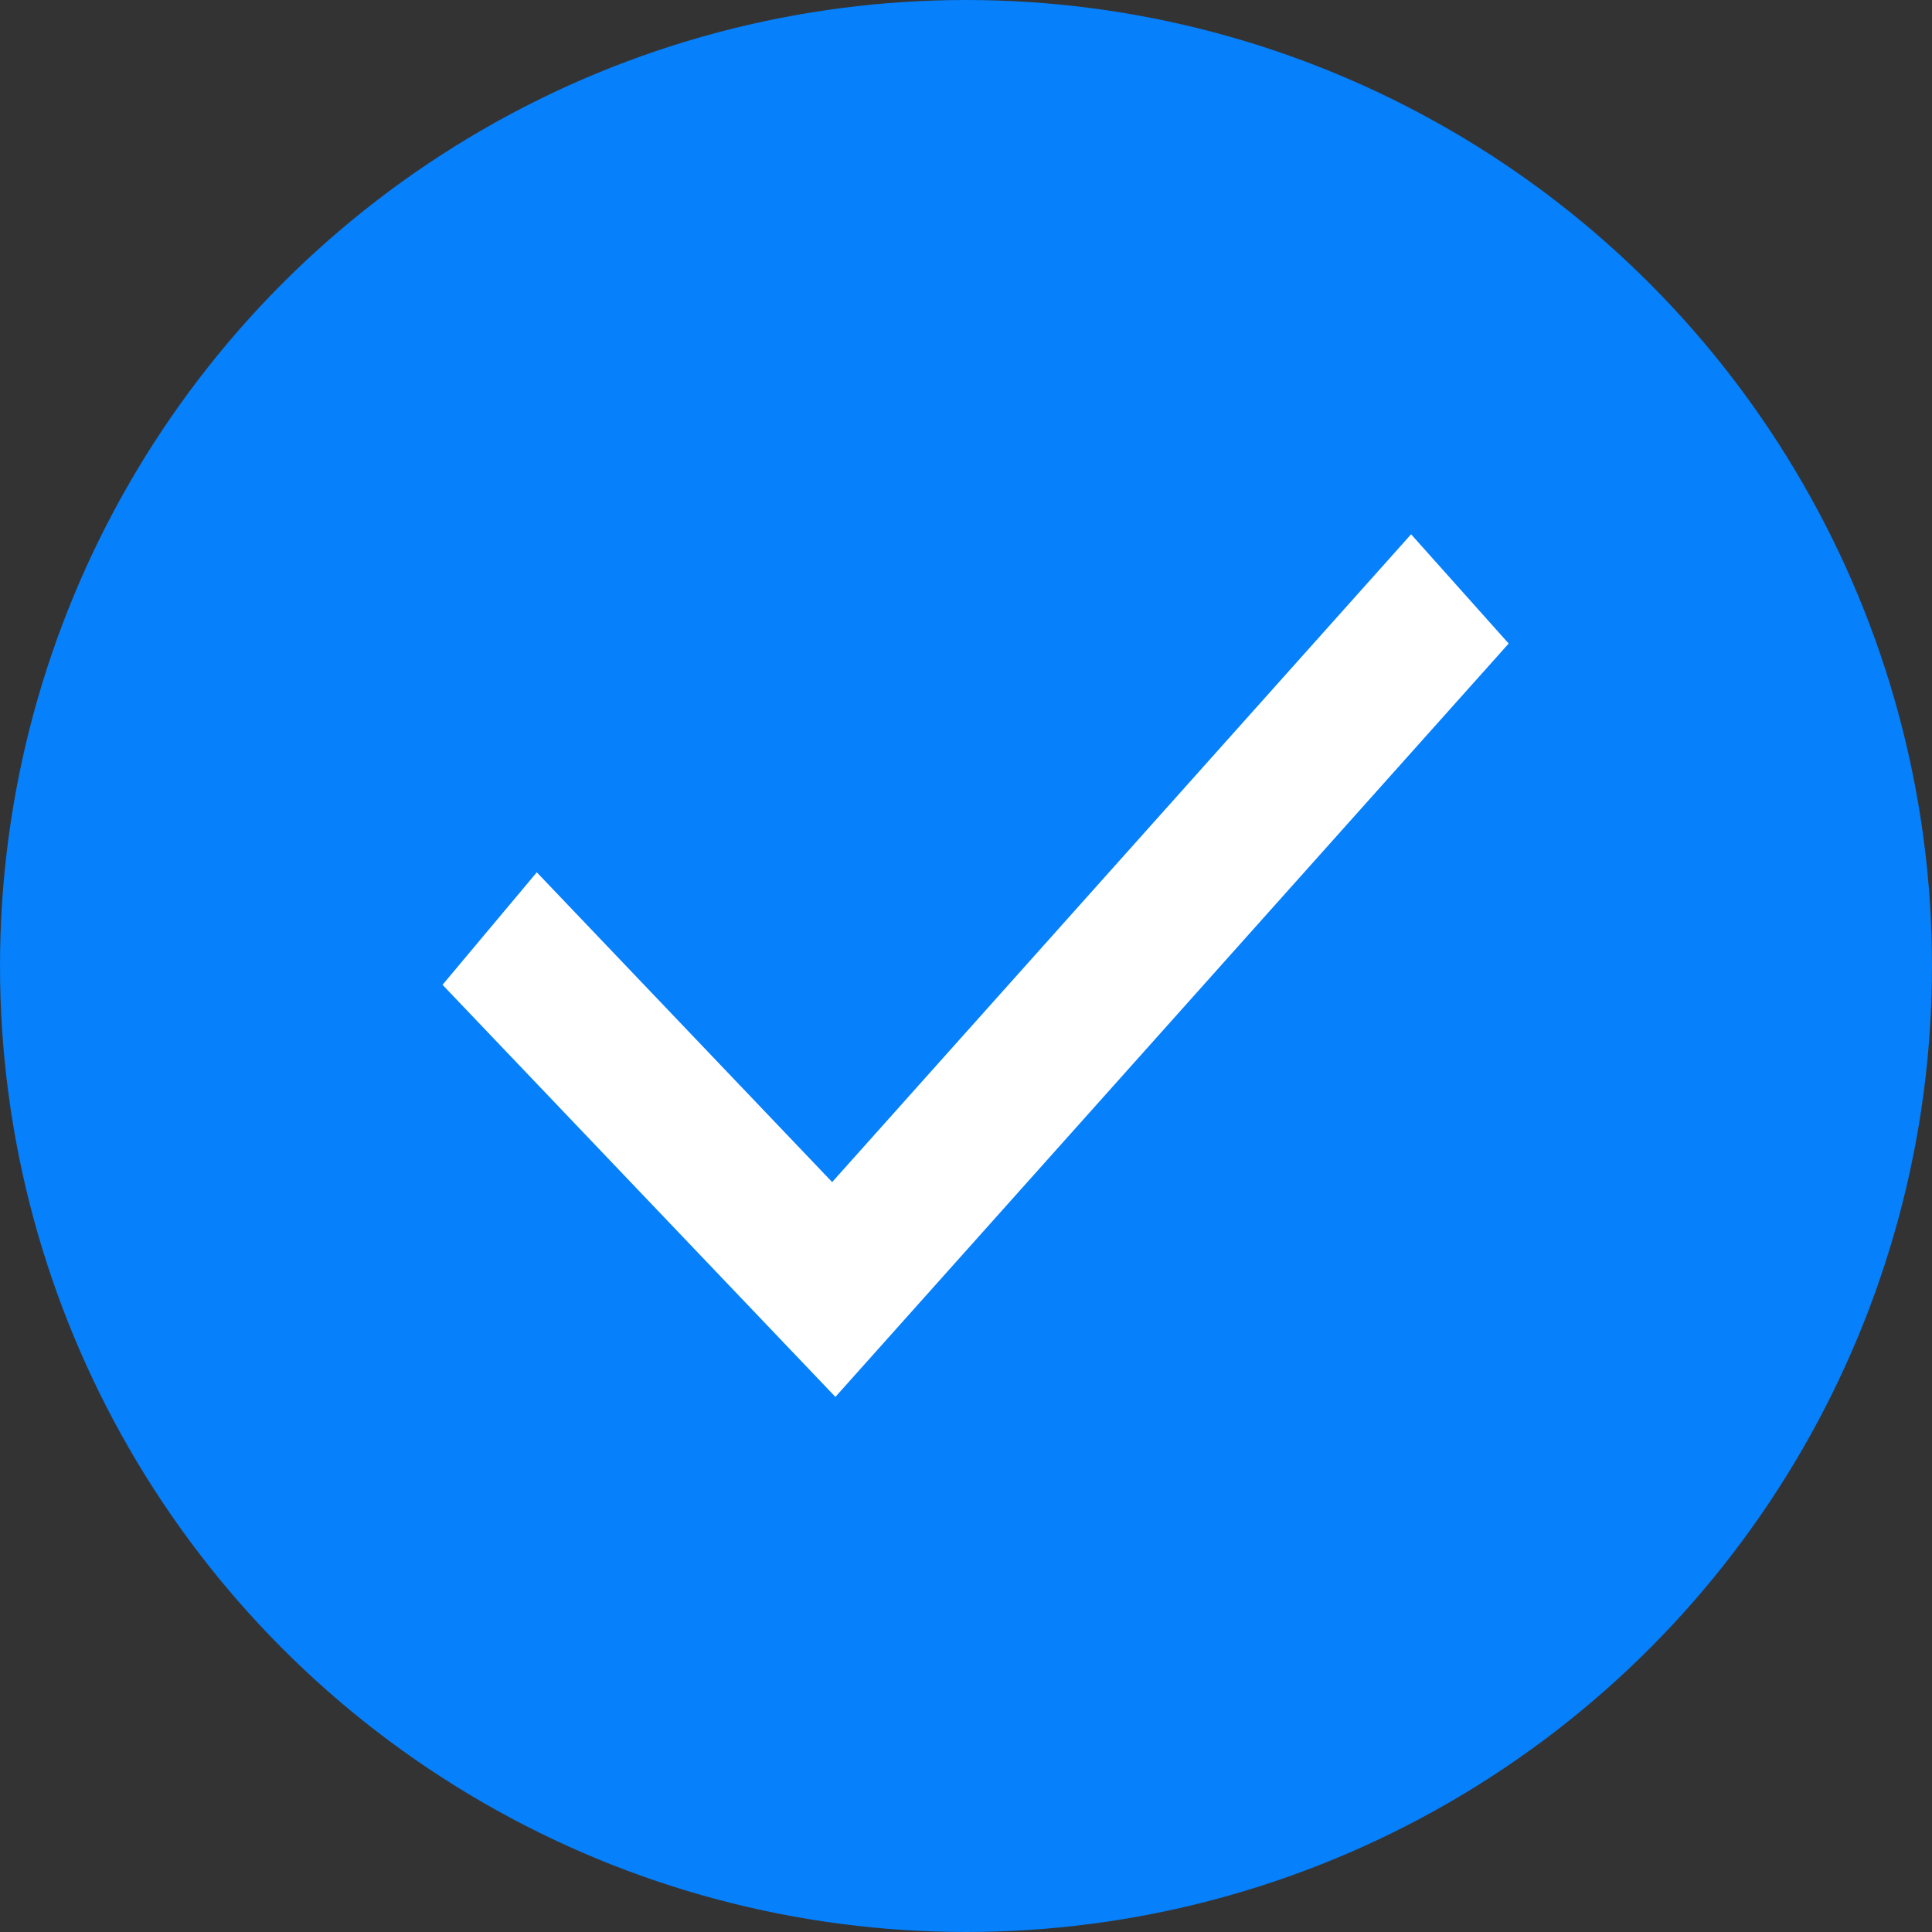
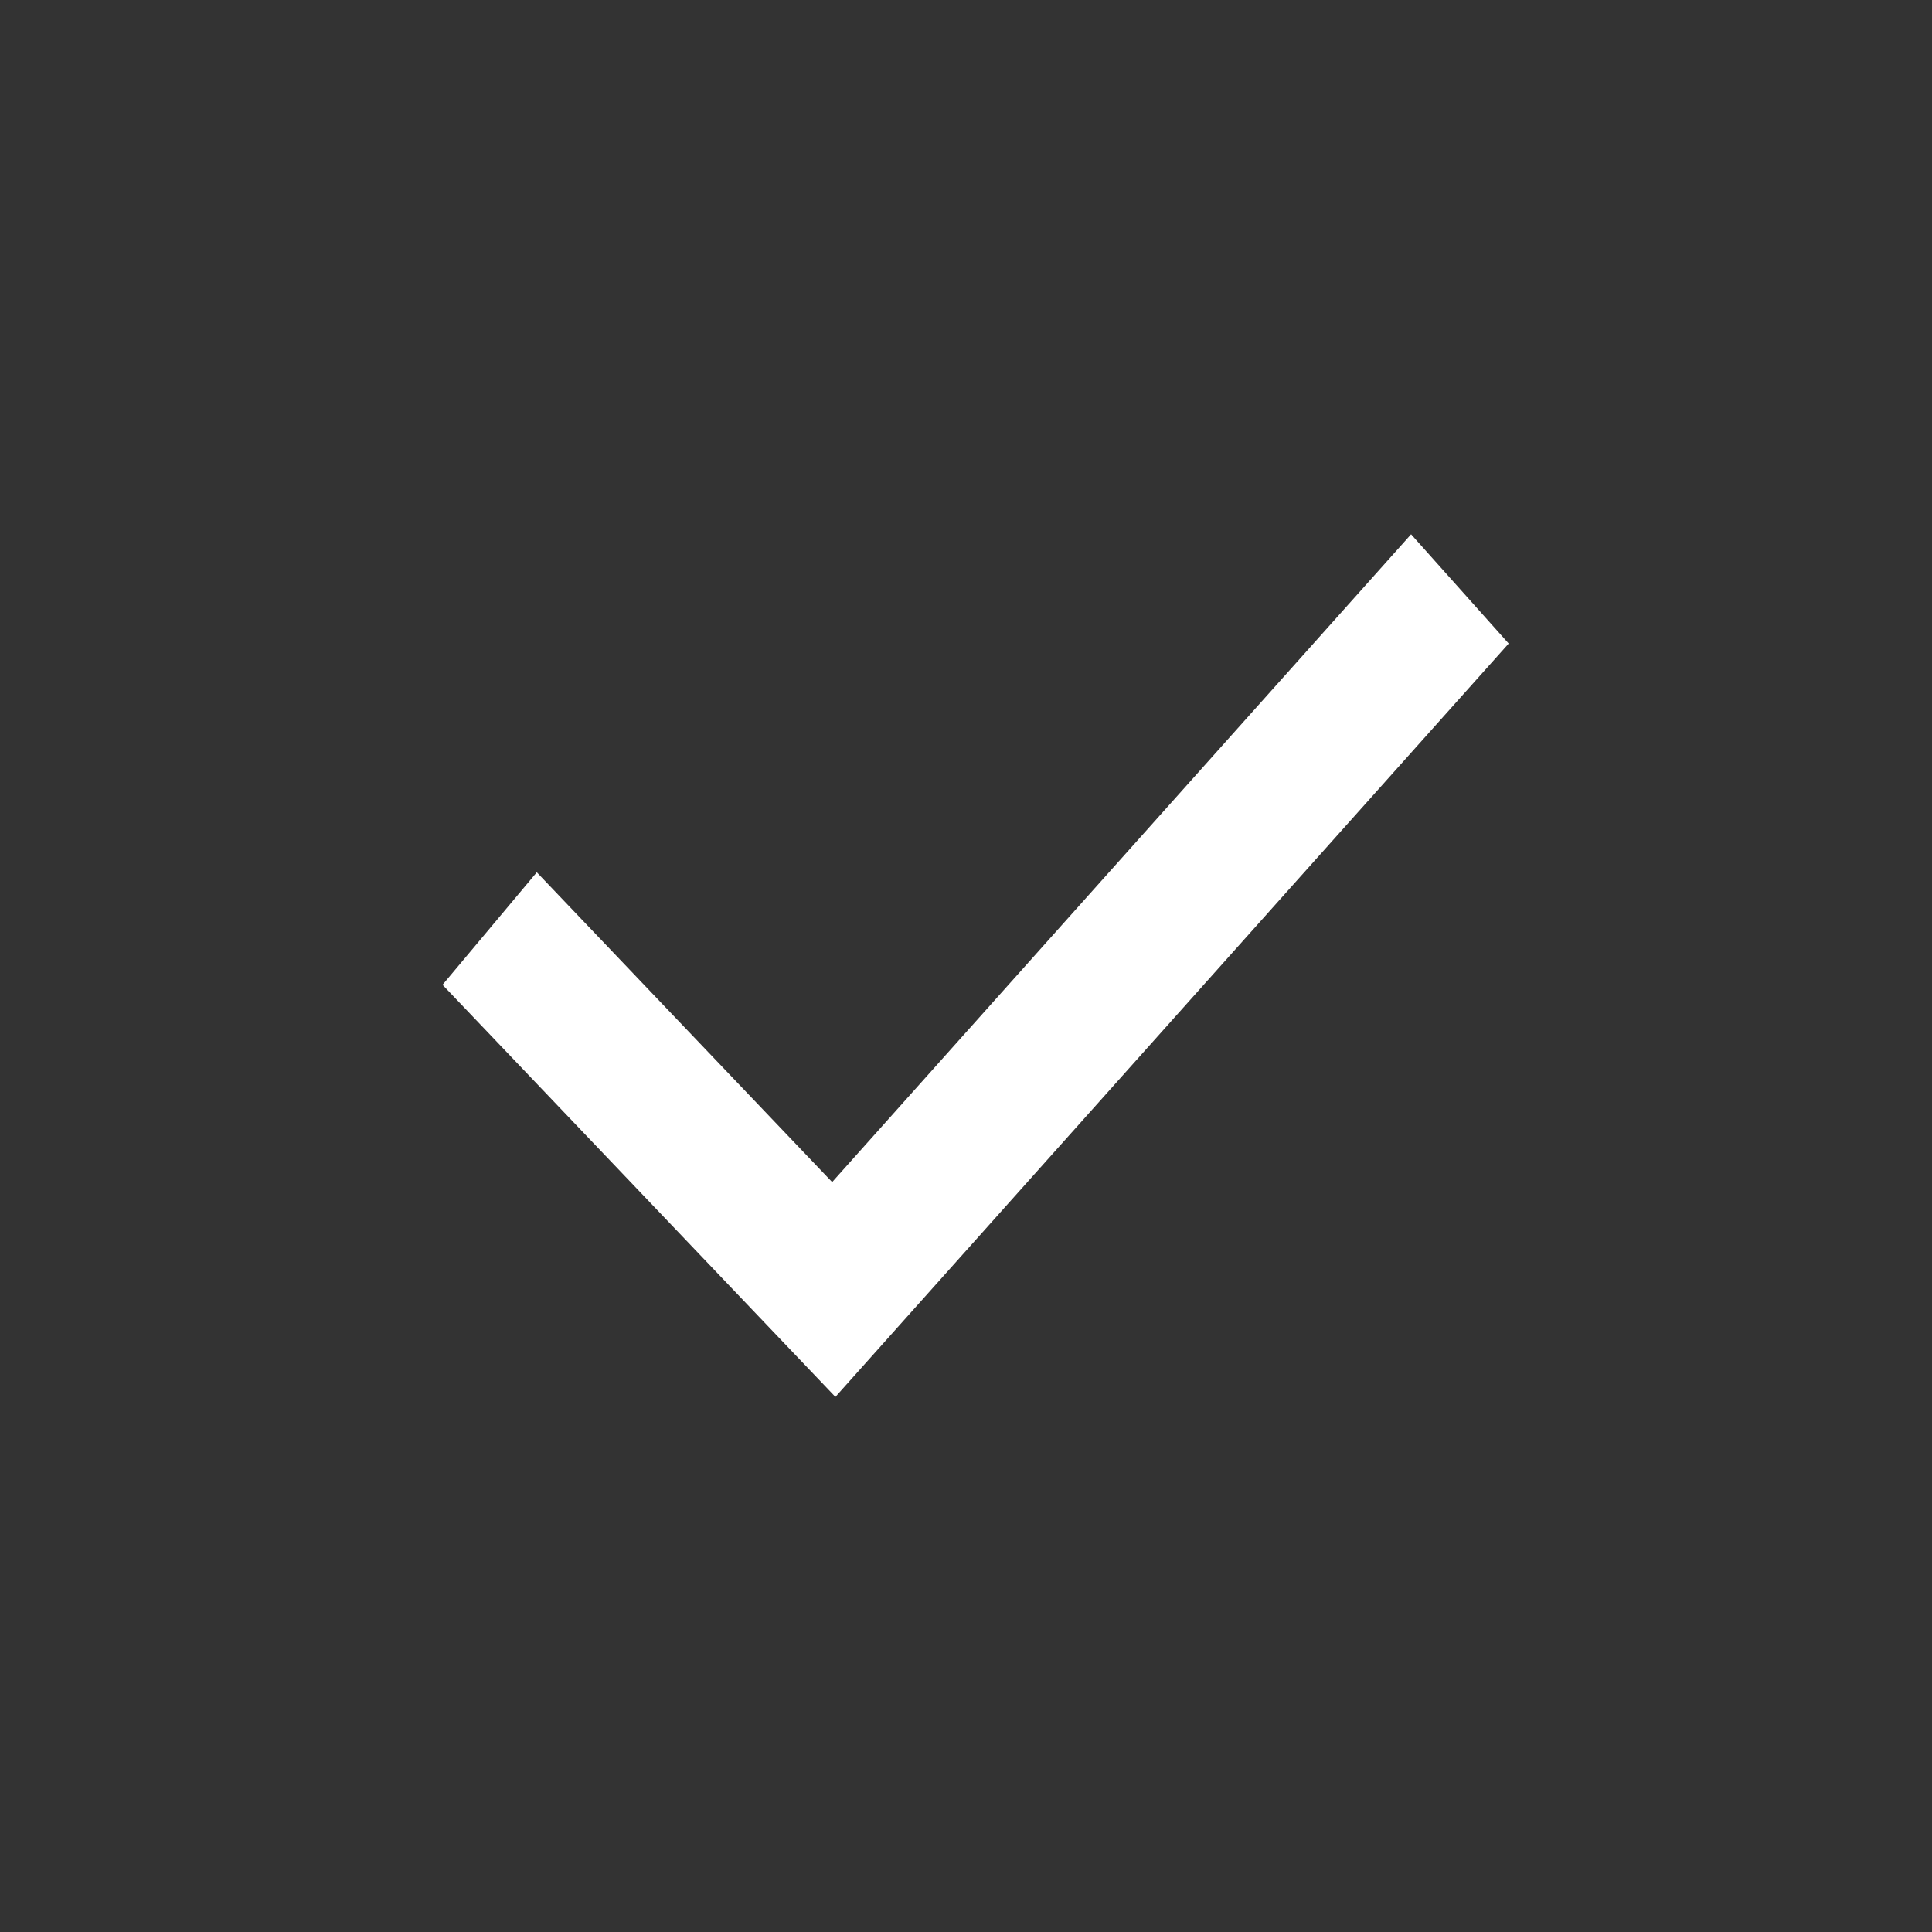
<svg xmlns="http://www.w3.org/2000/svg" width="32" height="32" viewBox="0 0 32 32" fill="none">
  <rect x="0" y="0" width="32" height="32" fill="#333333" stroke="none" />
-   <circle cx="16" cy="16" r="16" fill="#0680FB" />
  <path d="M13.825 22.4L8 16.29L8.915 15.198L13.795 20.316L23.372 9.6L24.318 10.659L13.825 22.4Z" fill="white" stroke="white" />
</svg>